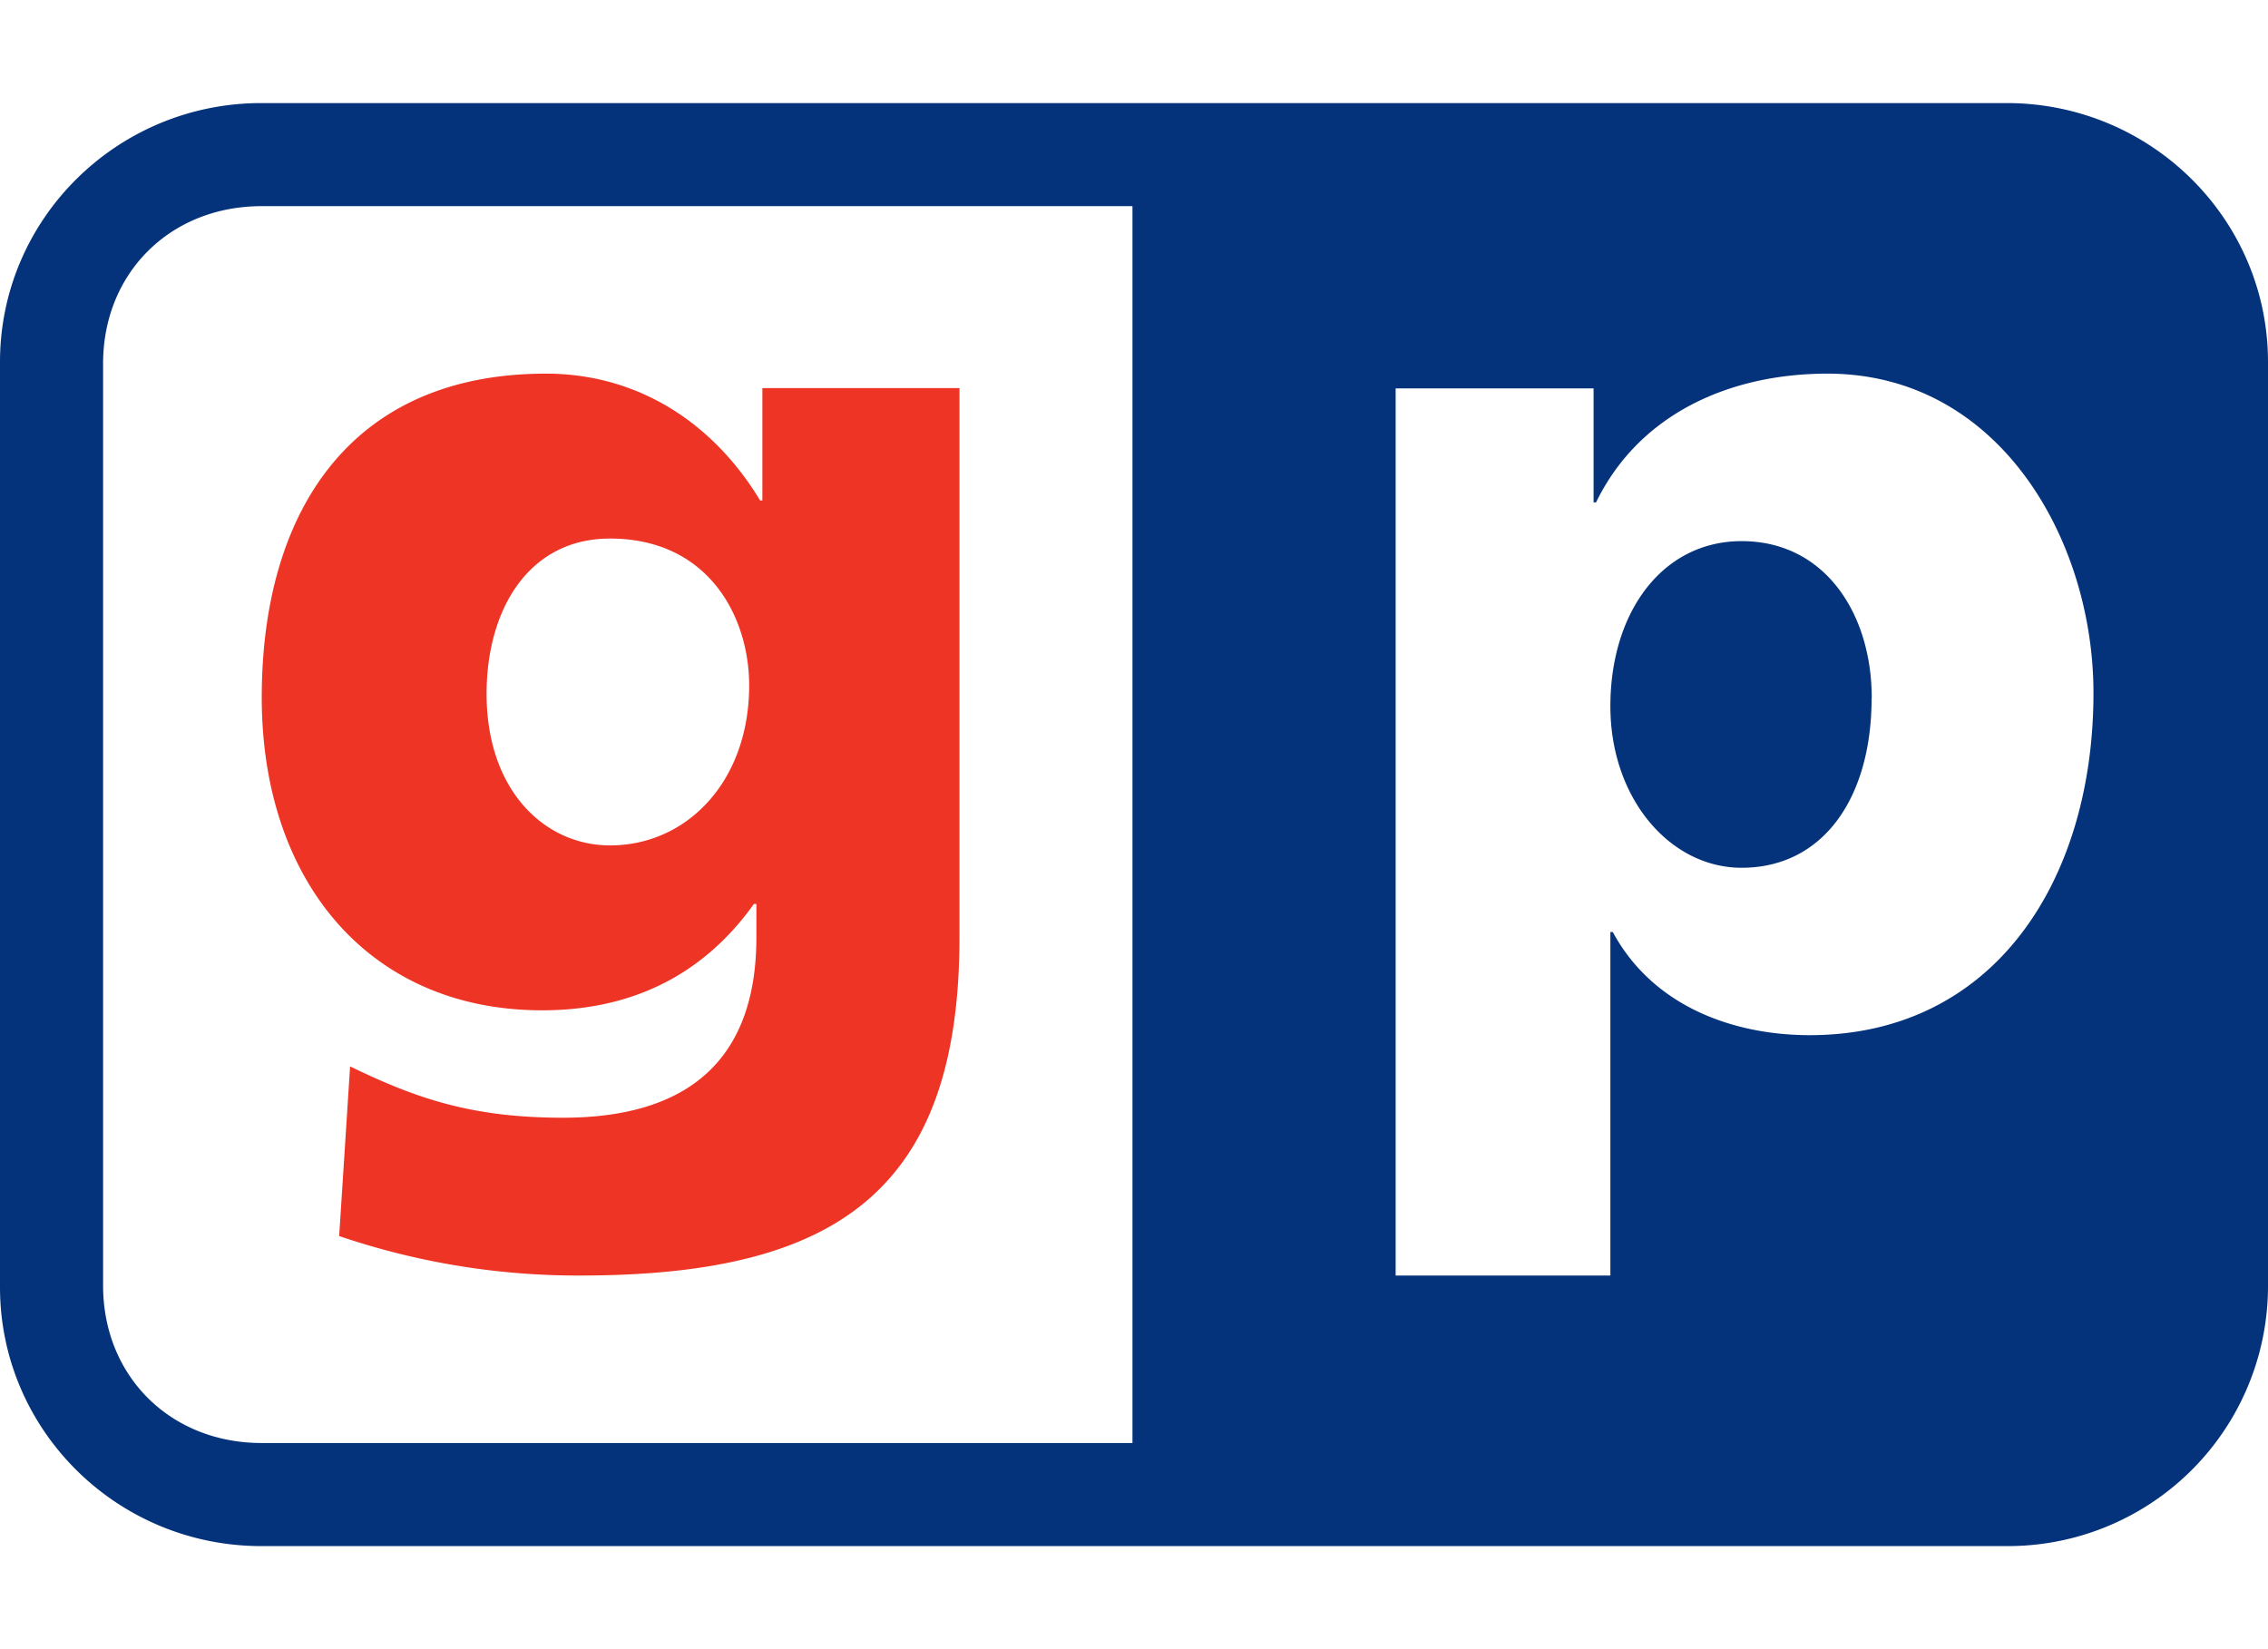
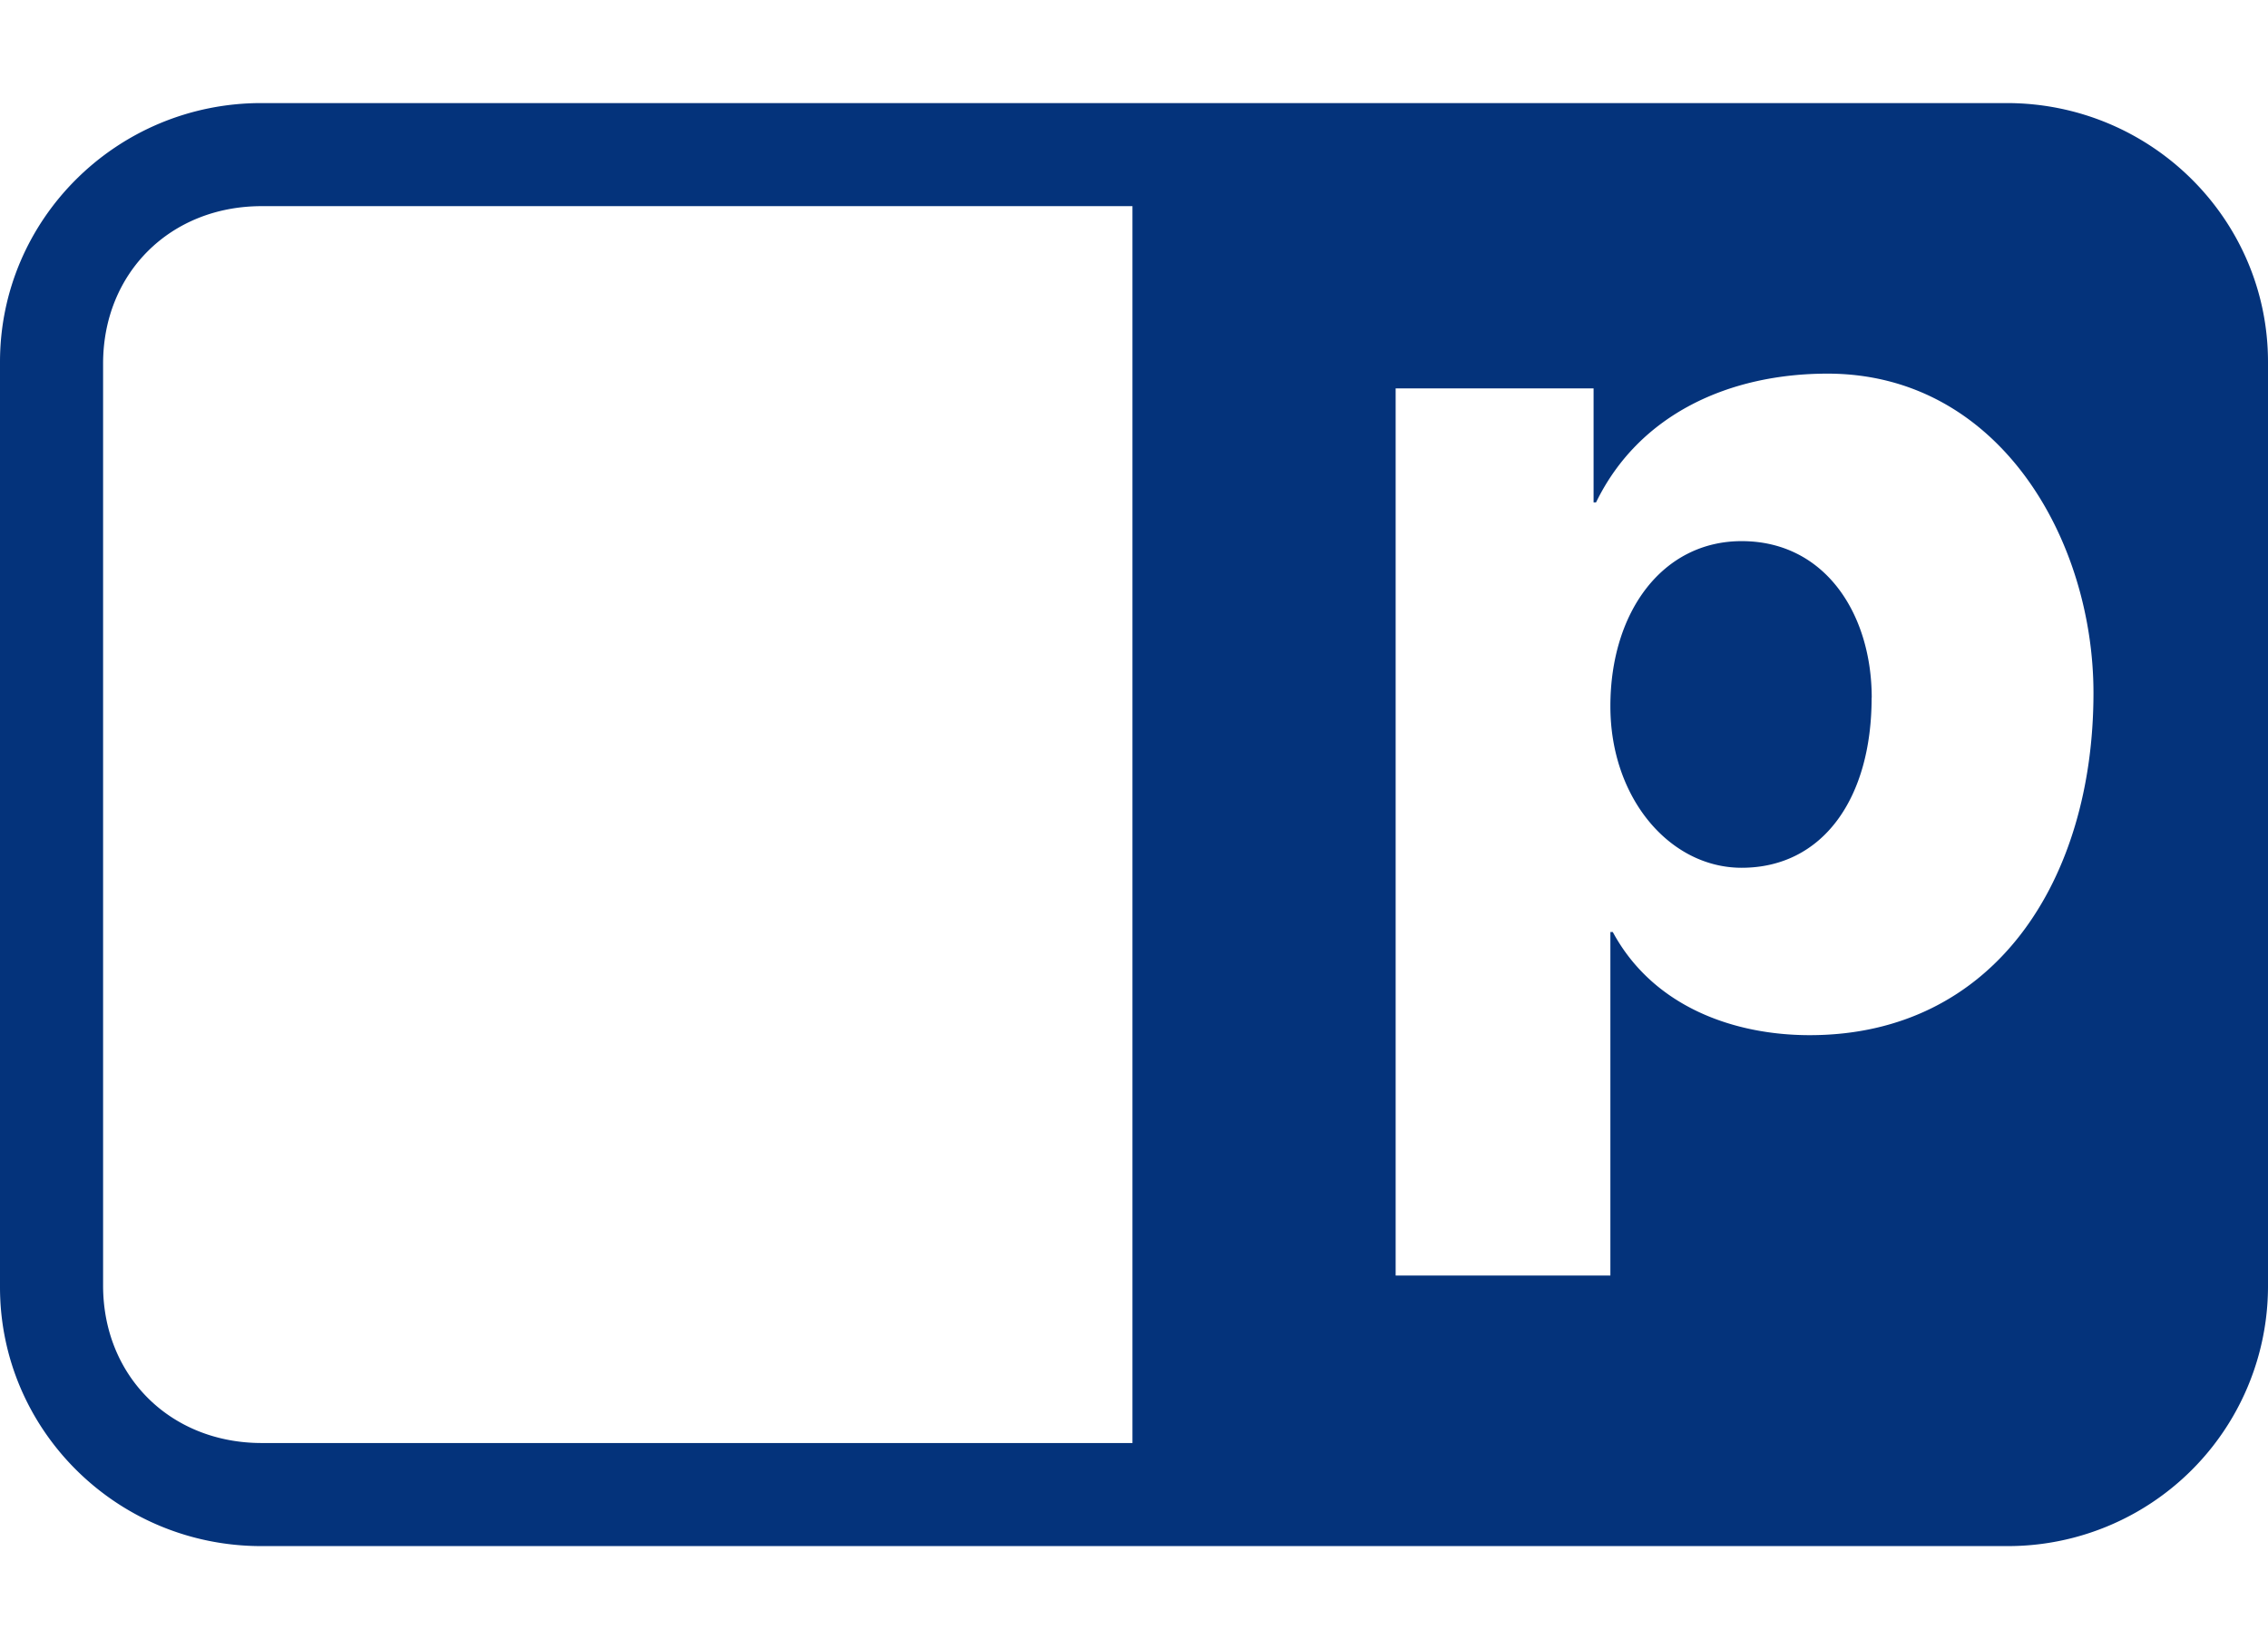
<svg xmlns="http://www.w3.org/2000/svg" fill="none" viewBox="0 0 22 16">
  <path d="M0 3.512C0 2.125 1.136 1 2.535 1h16.93C20.864 1 22 2.125 22 3.512v8.976A2.523 2.523 0 0119.465 15H2.535C1.135 15 0 13.875 0 12.488V3.512zm1 8.96C1 13.352 1.653 14 2.539 14h8.446V2H2.539C1.653 2 1 2.647 1 3.528v8.944zm12.538-.097h2.083V9.042h.023c.394.73 1.182 1.001 1.91 1.001 1.794 0 2.753-1.507 2.753-3.32 0-1.484-.913-3.098-2.58-3.098-.949 0-1.827.39-2.245 1.249h-.024V3.768h-1.92v8.607zm4.617-5.605c0 .977-.474 1.649-1.261 1.649-.694 0-1.273-.672-1.273-1.567 0-.918.508-1.602 1.273-1.602.811 0 1.262.708 1.262 1.52z" fill="#04337B" />
-   <path d="M9.307 3.765v5.33c0 2.48-1.219 3.28-3.683 3.28a7.179 7.179 0 01-2.334-.383l.106-1.646c.644.313 1.184.498 2.065.498 1.219 0 1.876-.567 1.876-1.75V8.77h-.024c-.504.707-1.208 1.032-2.054 1.032-1.676 0-2.72-1.251-2.72-3.036 0-1.796.857-3.141 2.756-3.141.903 0 1.63.487 2.078 1.23h.022v-1.09h1.912zM4.72 6.732c0 .938.564 1.47 1.197 1.47.75 0 1.35-.625 1.35-1.552 0-.672-.4-1.425-1.35-1.425-.786 0-1.197.684-1.197 1.507z" fill="#EE3525" />
</svg>